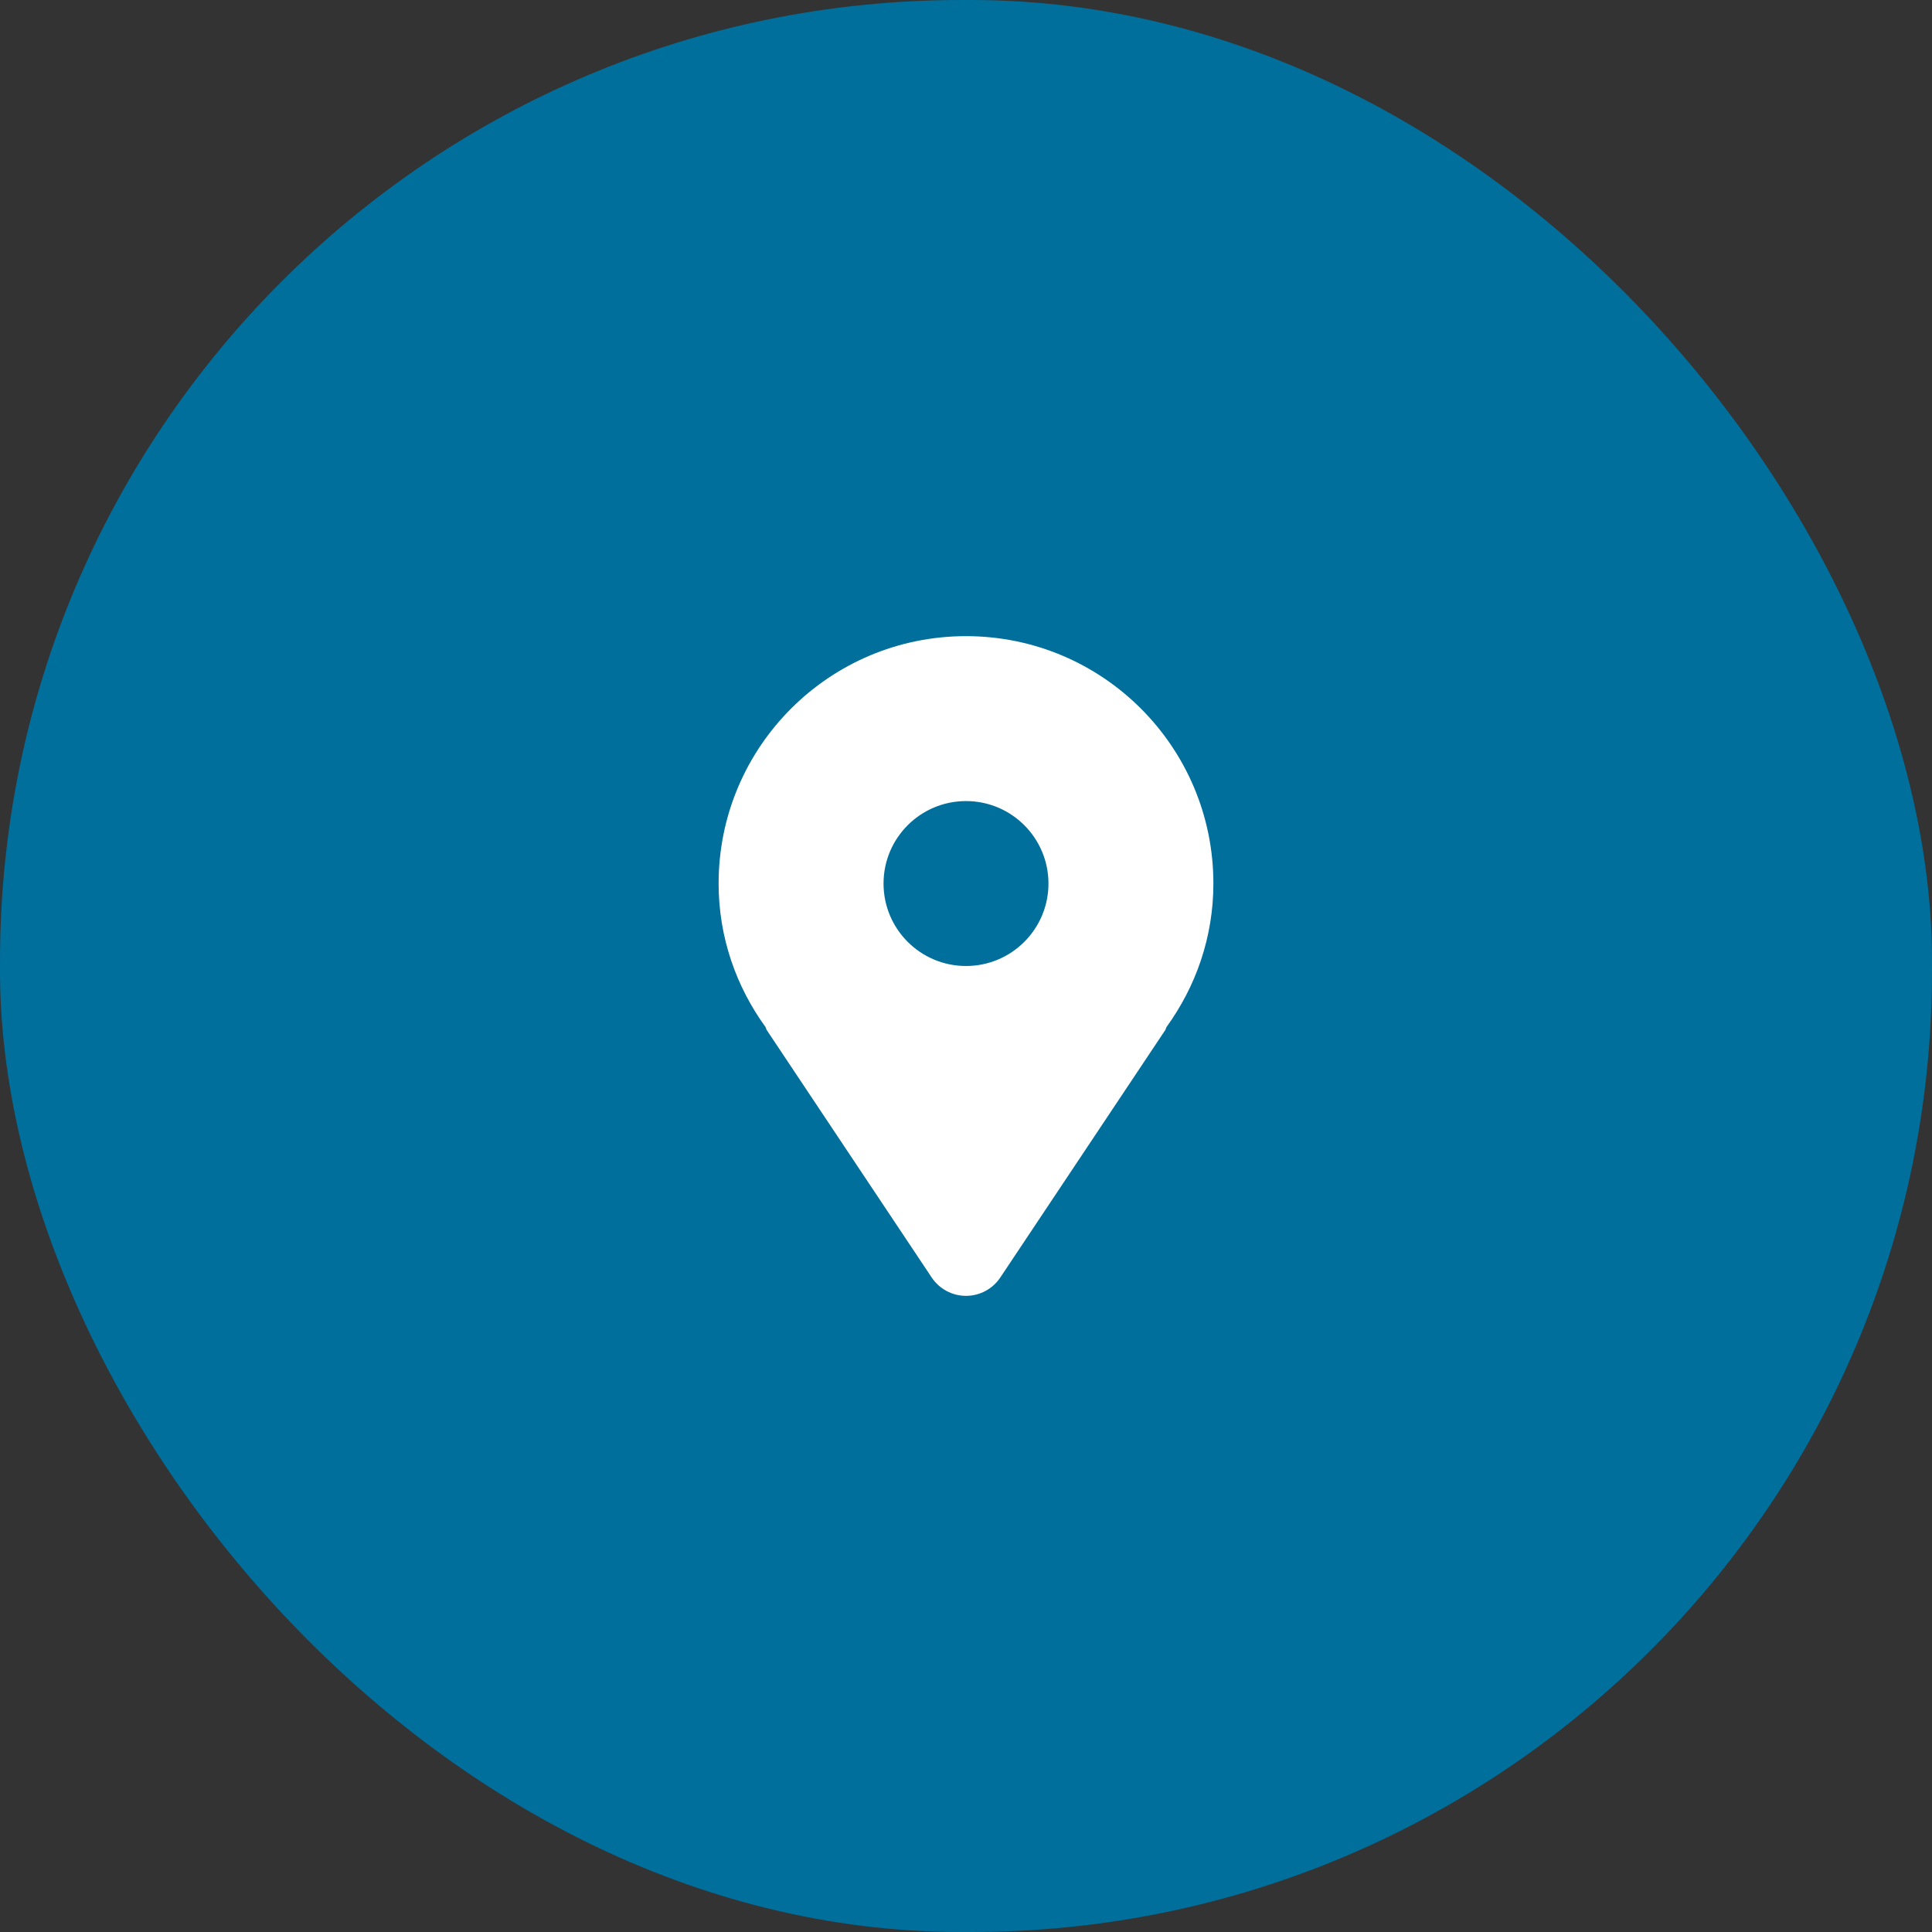
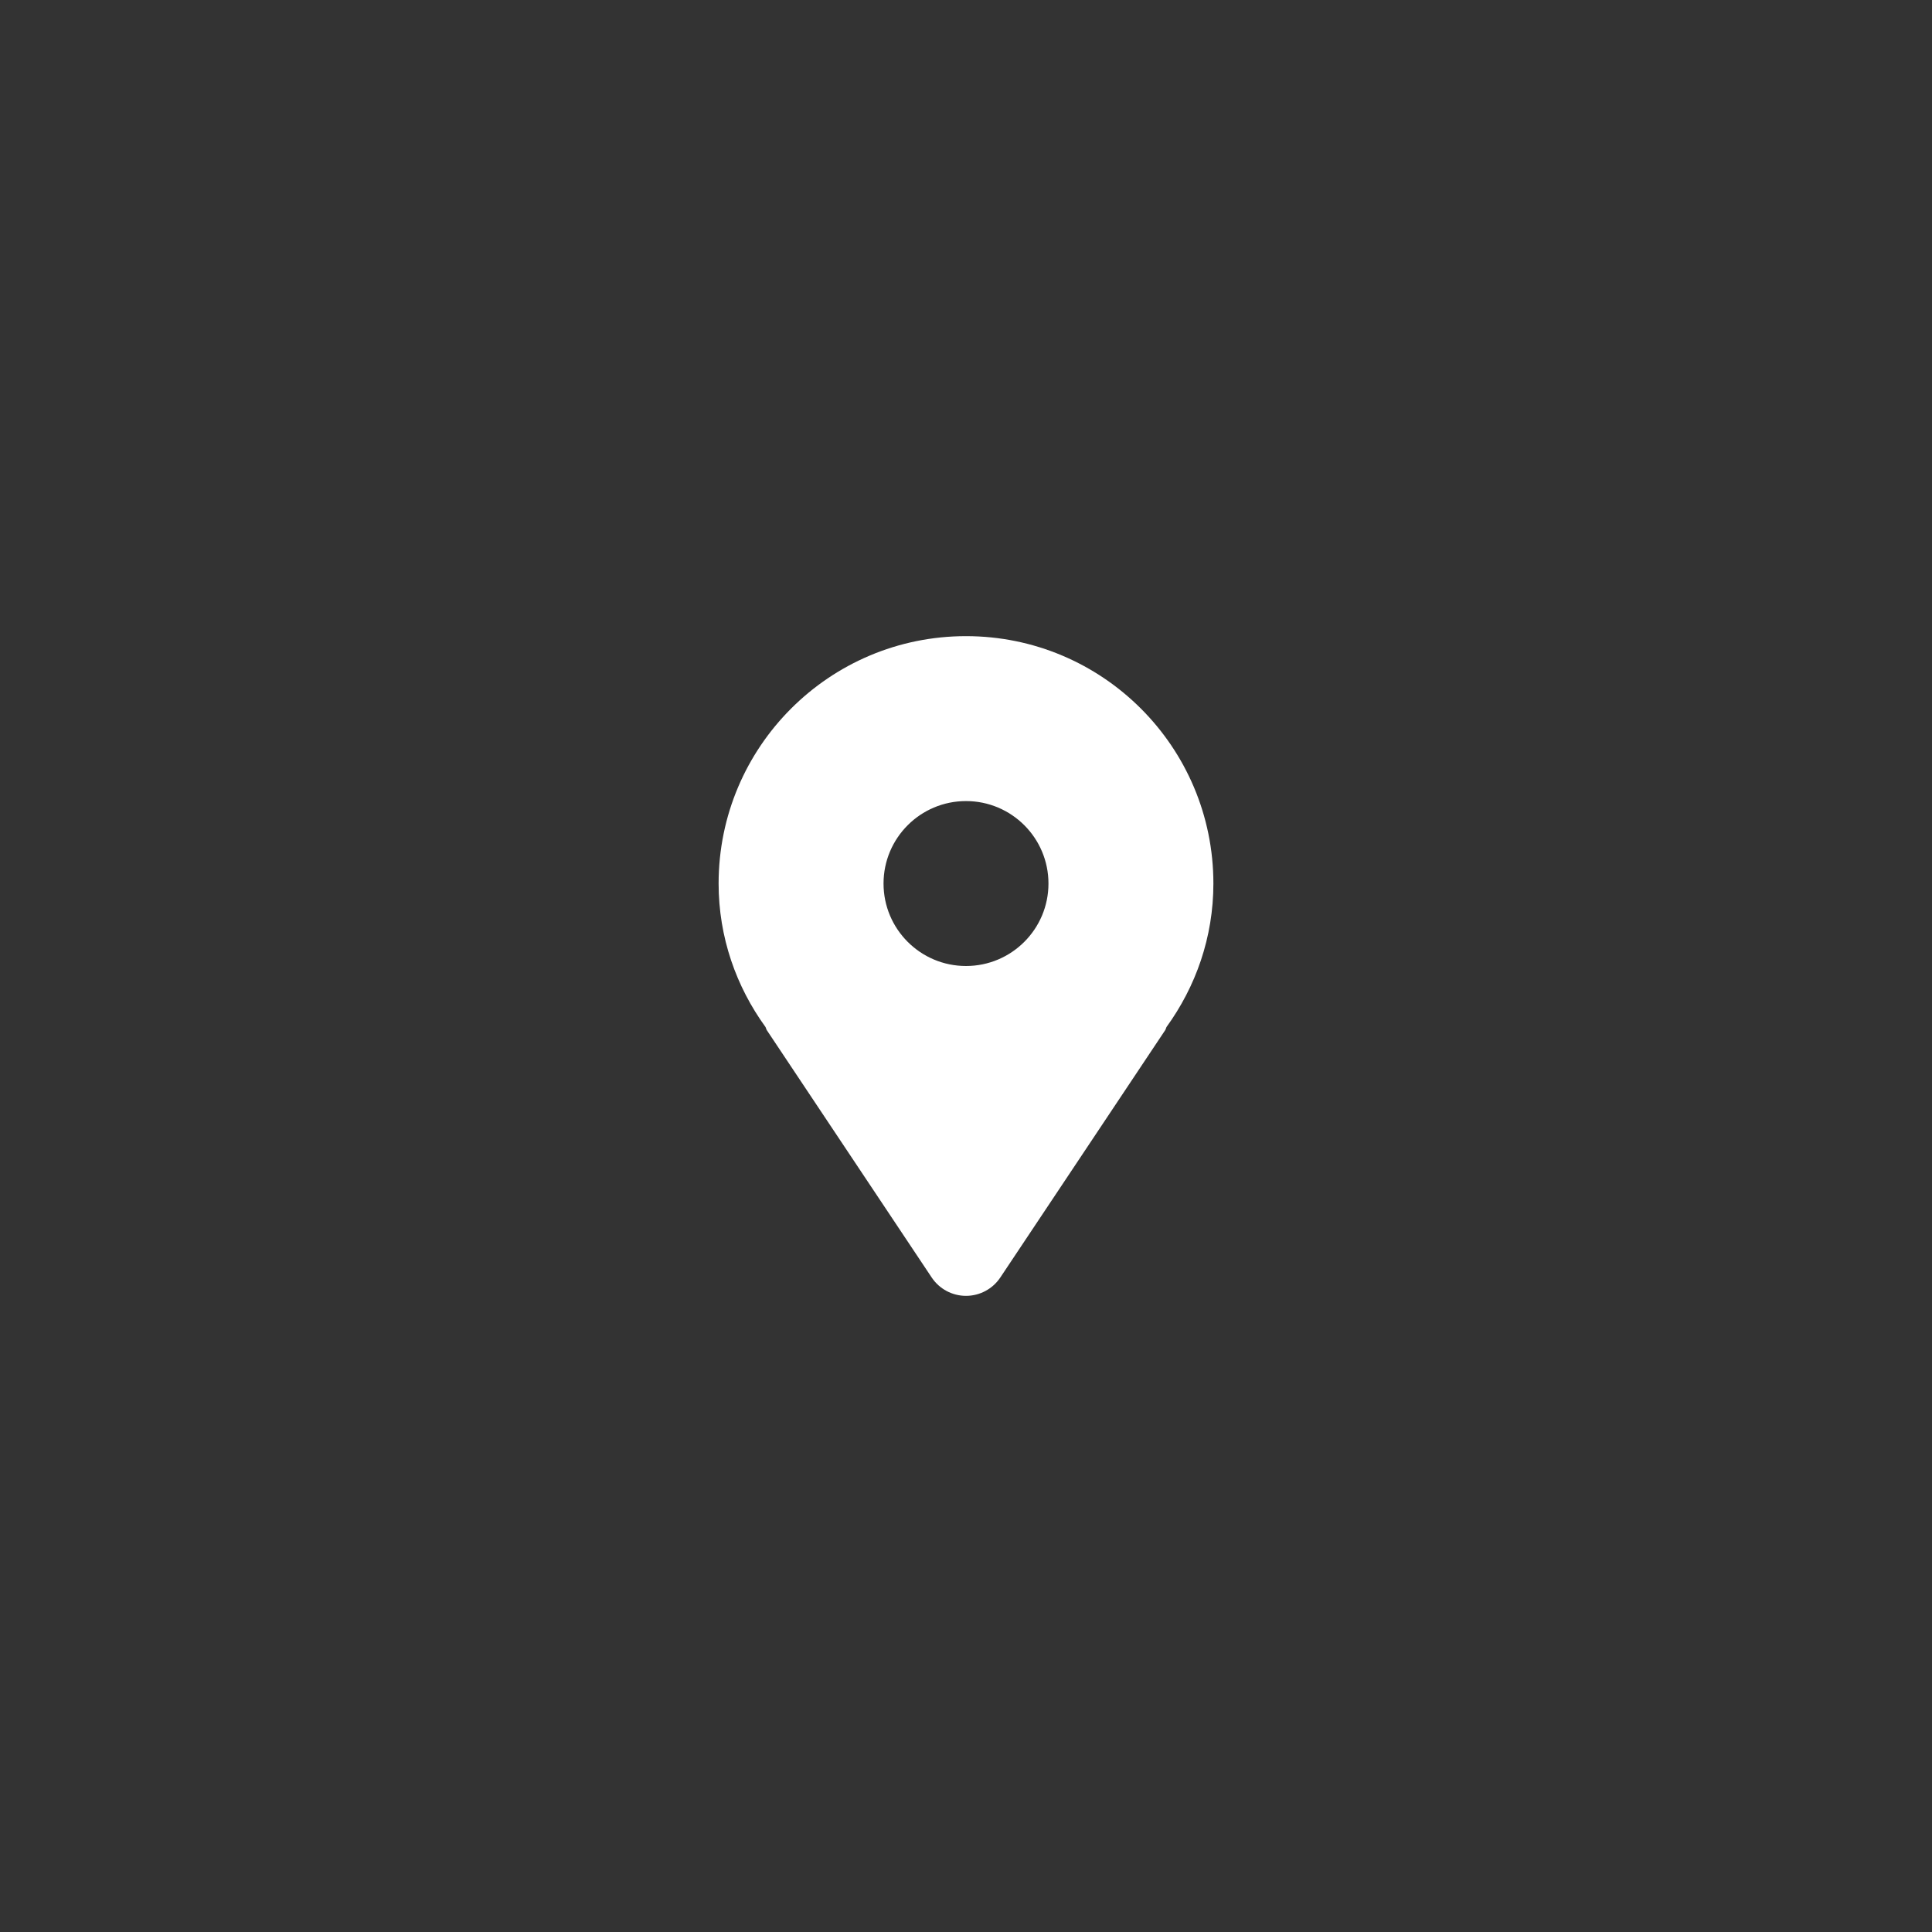
<svg xmlns="http://www.w3.org/2000/svg" width="82" height="82" viewBox="0 0 82 82" fill="none">
  <rect x="0" y="0" width="82" height="82" fill="#333333" stroke="none" />
-   <rect width="82" height="82" rx="40.799" fill="#006F9C" />
  <path d="M41 27C35.201 27 30.5 31.701 30.5 37.5C30.5 39.783 31.249 41.879 32.493 43.594C32.515 43.636 32.519 43.681 32.544 43.721L39.544 54.221C39.869 54.708 40.416 55 41 55C41.584 55 42.131 54.708 42.456 54.221L49.456 43.721C49.482 43.681 49.485 43.636 49.507 43.594C50.751 41.879 51.5 39.783 51.5 37.5C51.5 31.701 46.799 27 41 27ZM41 41C39.067 41 37.5 39.433 37.5 37.5C37.5 35.567 39.067 34 41 34C42.933 34 44.5 35.567 44.5 37.5C44.5 39.433 42.933 41 41 41Z" fill="white" />
</svg>